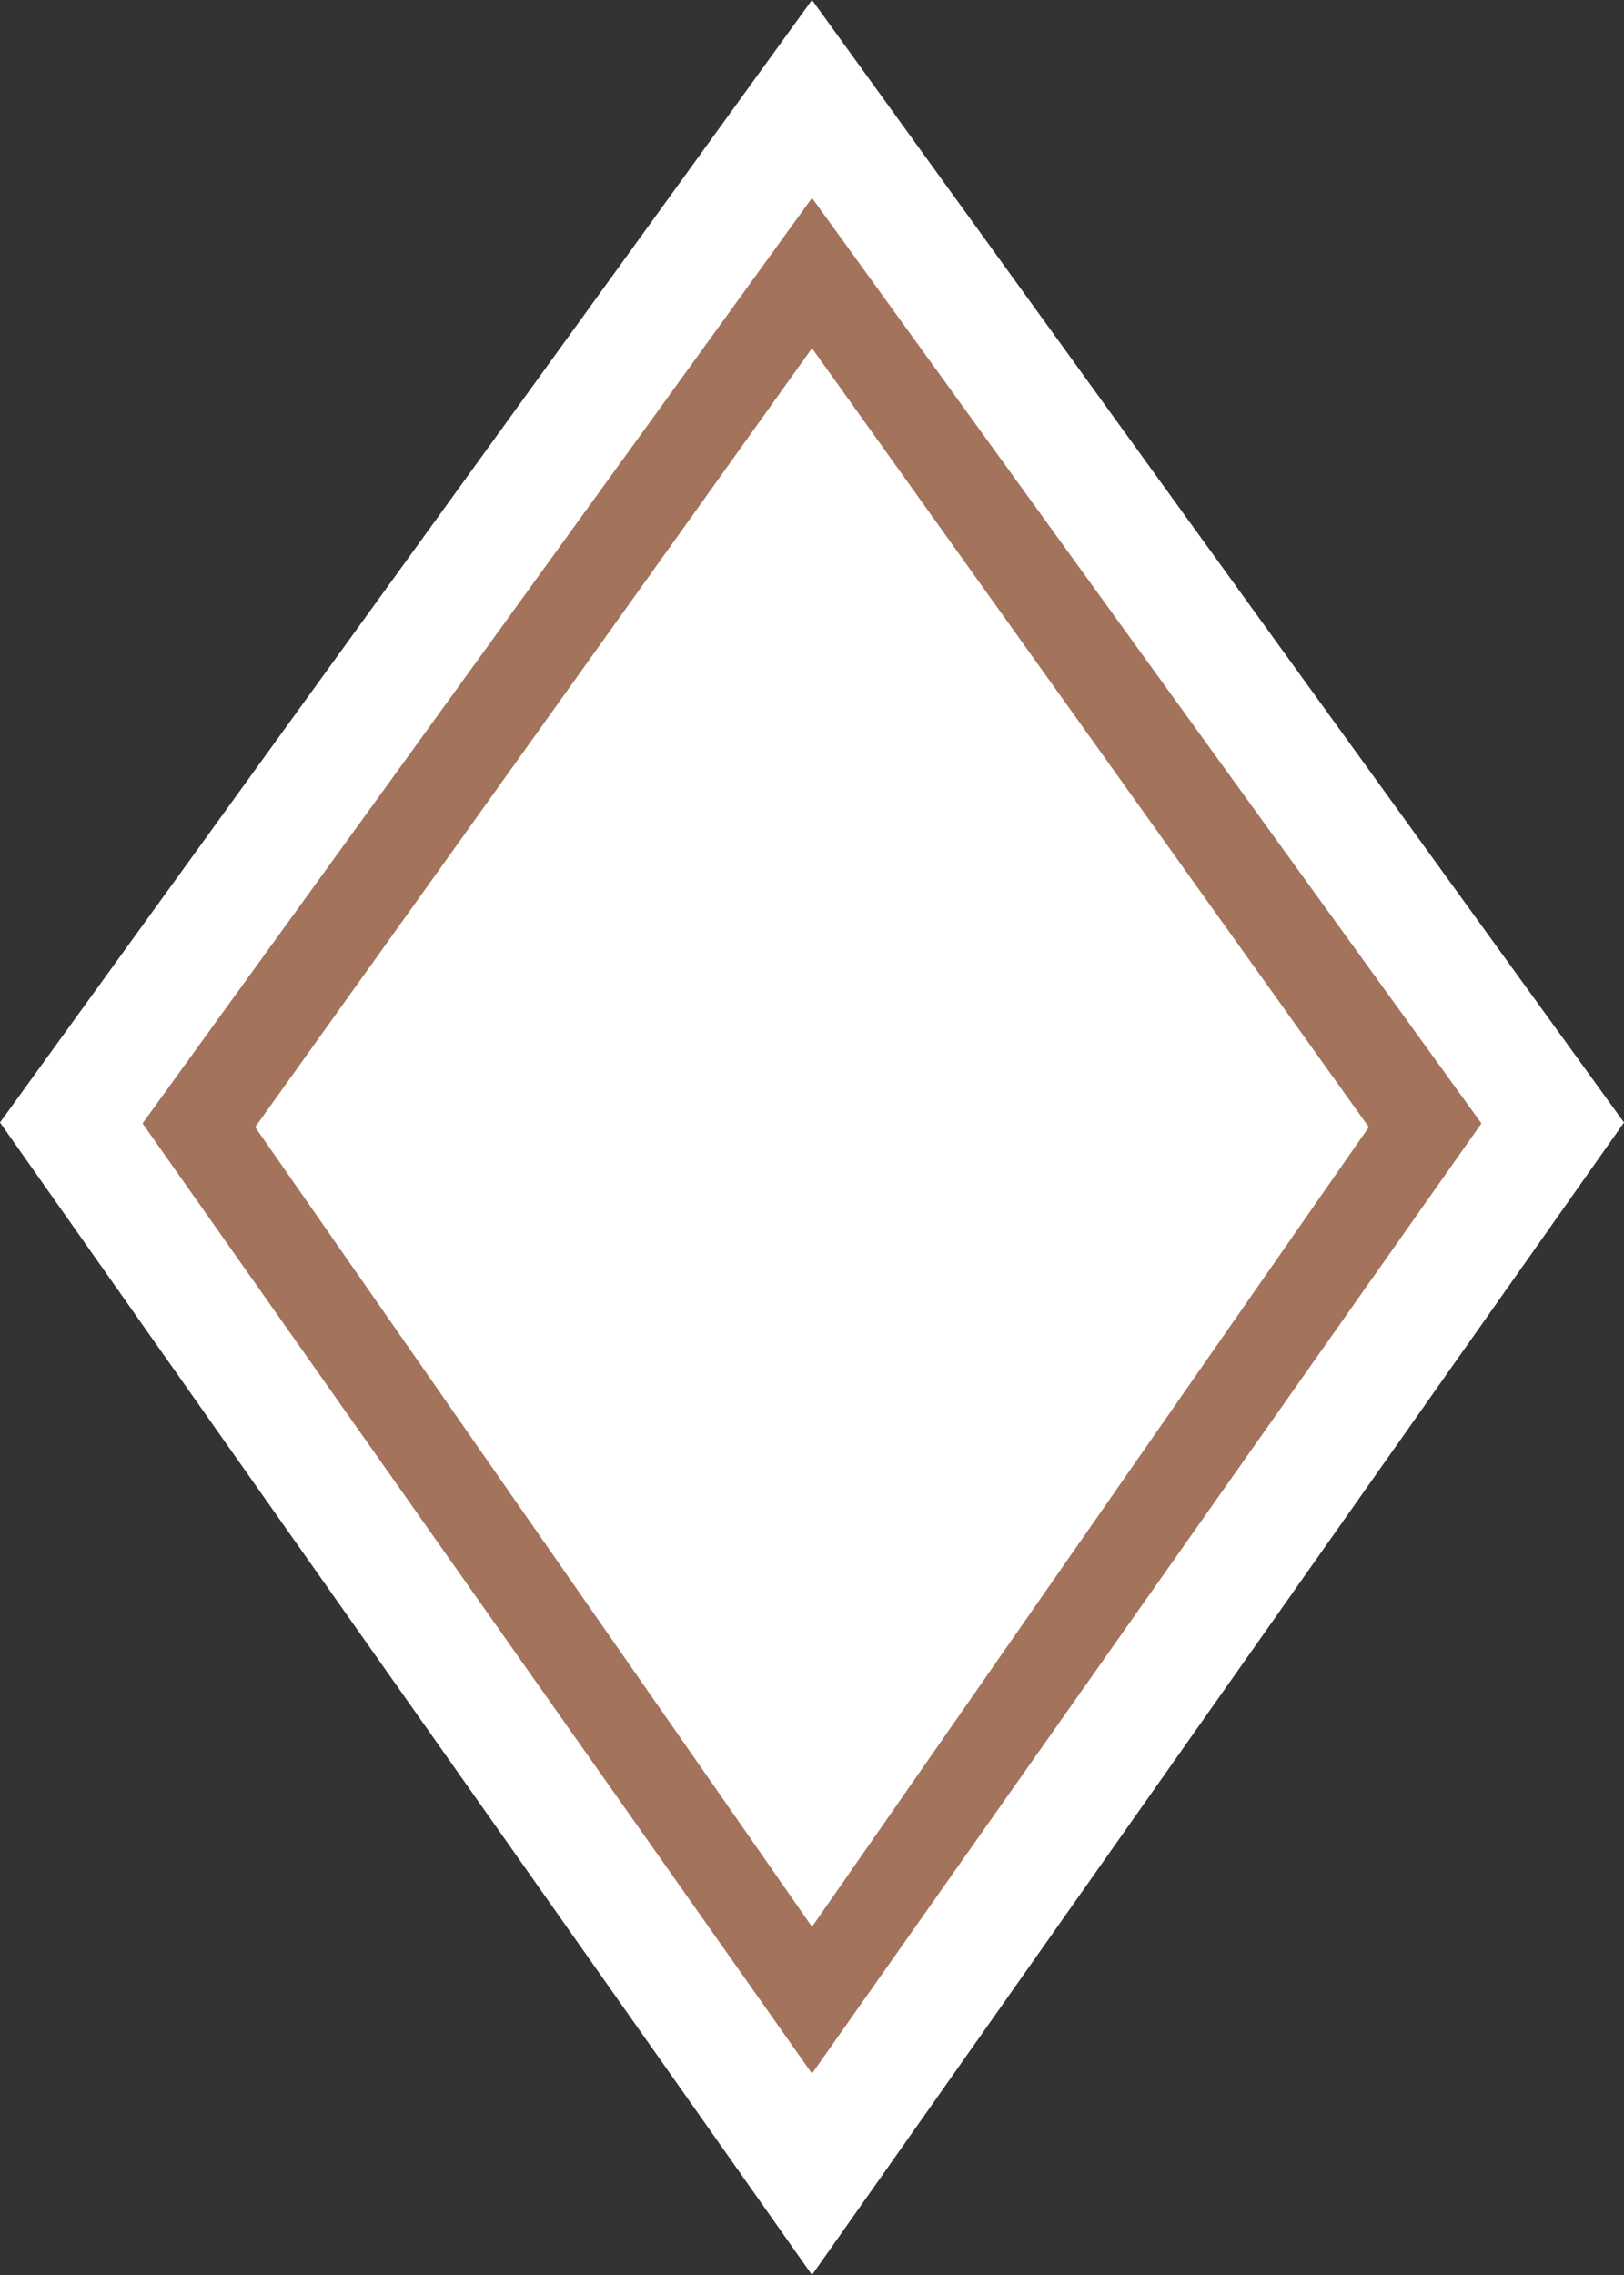
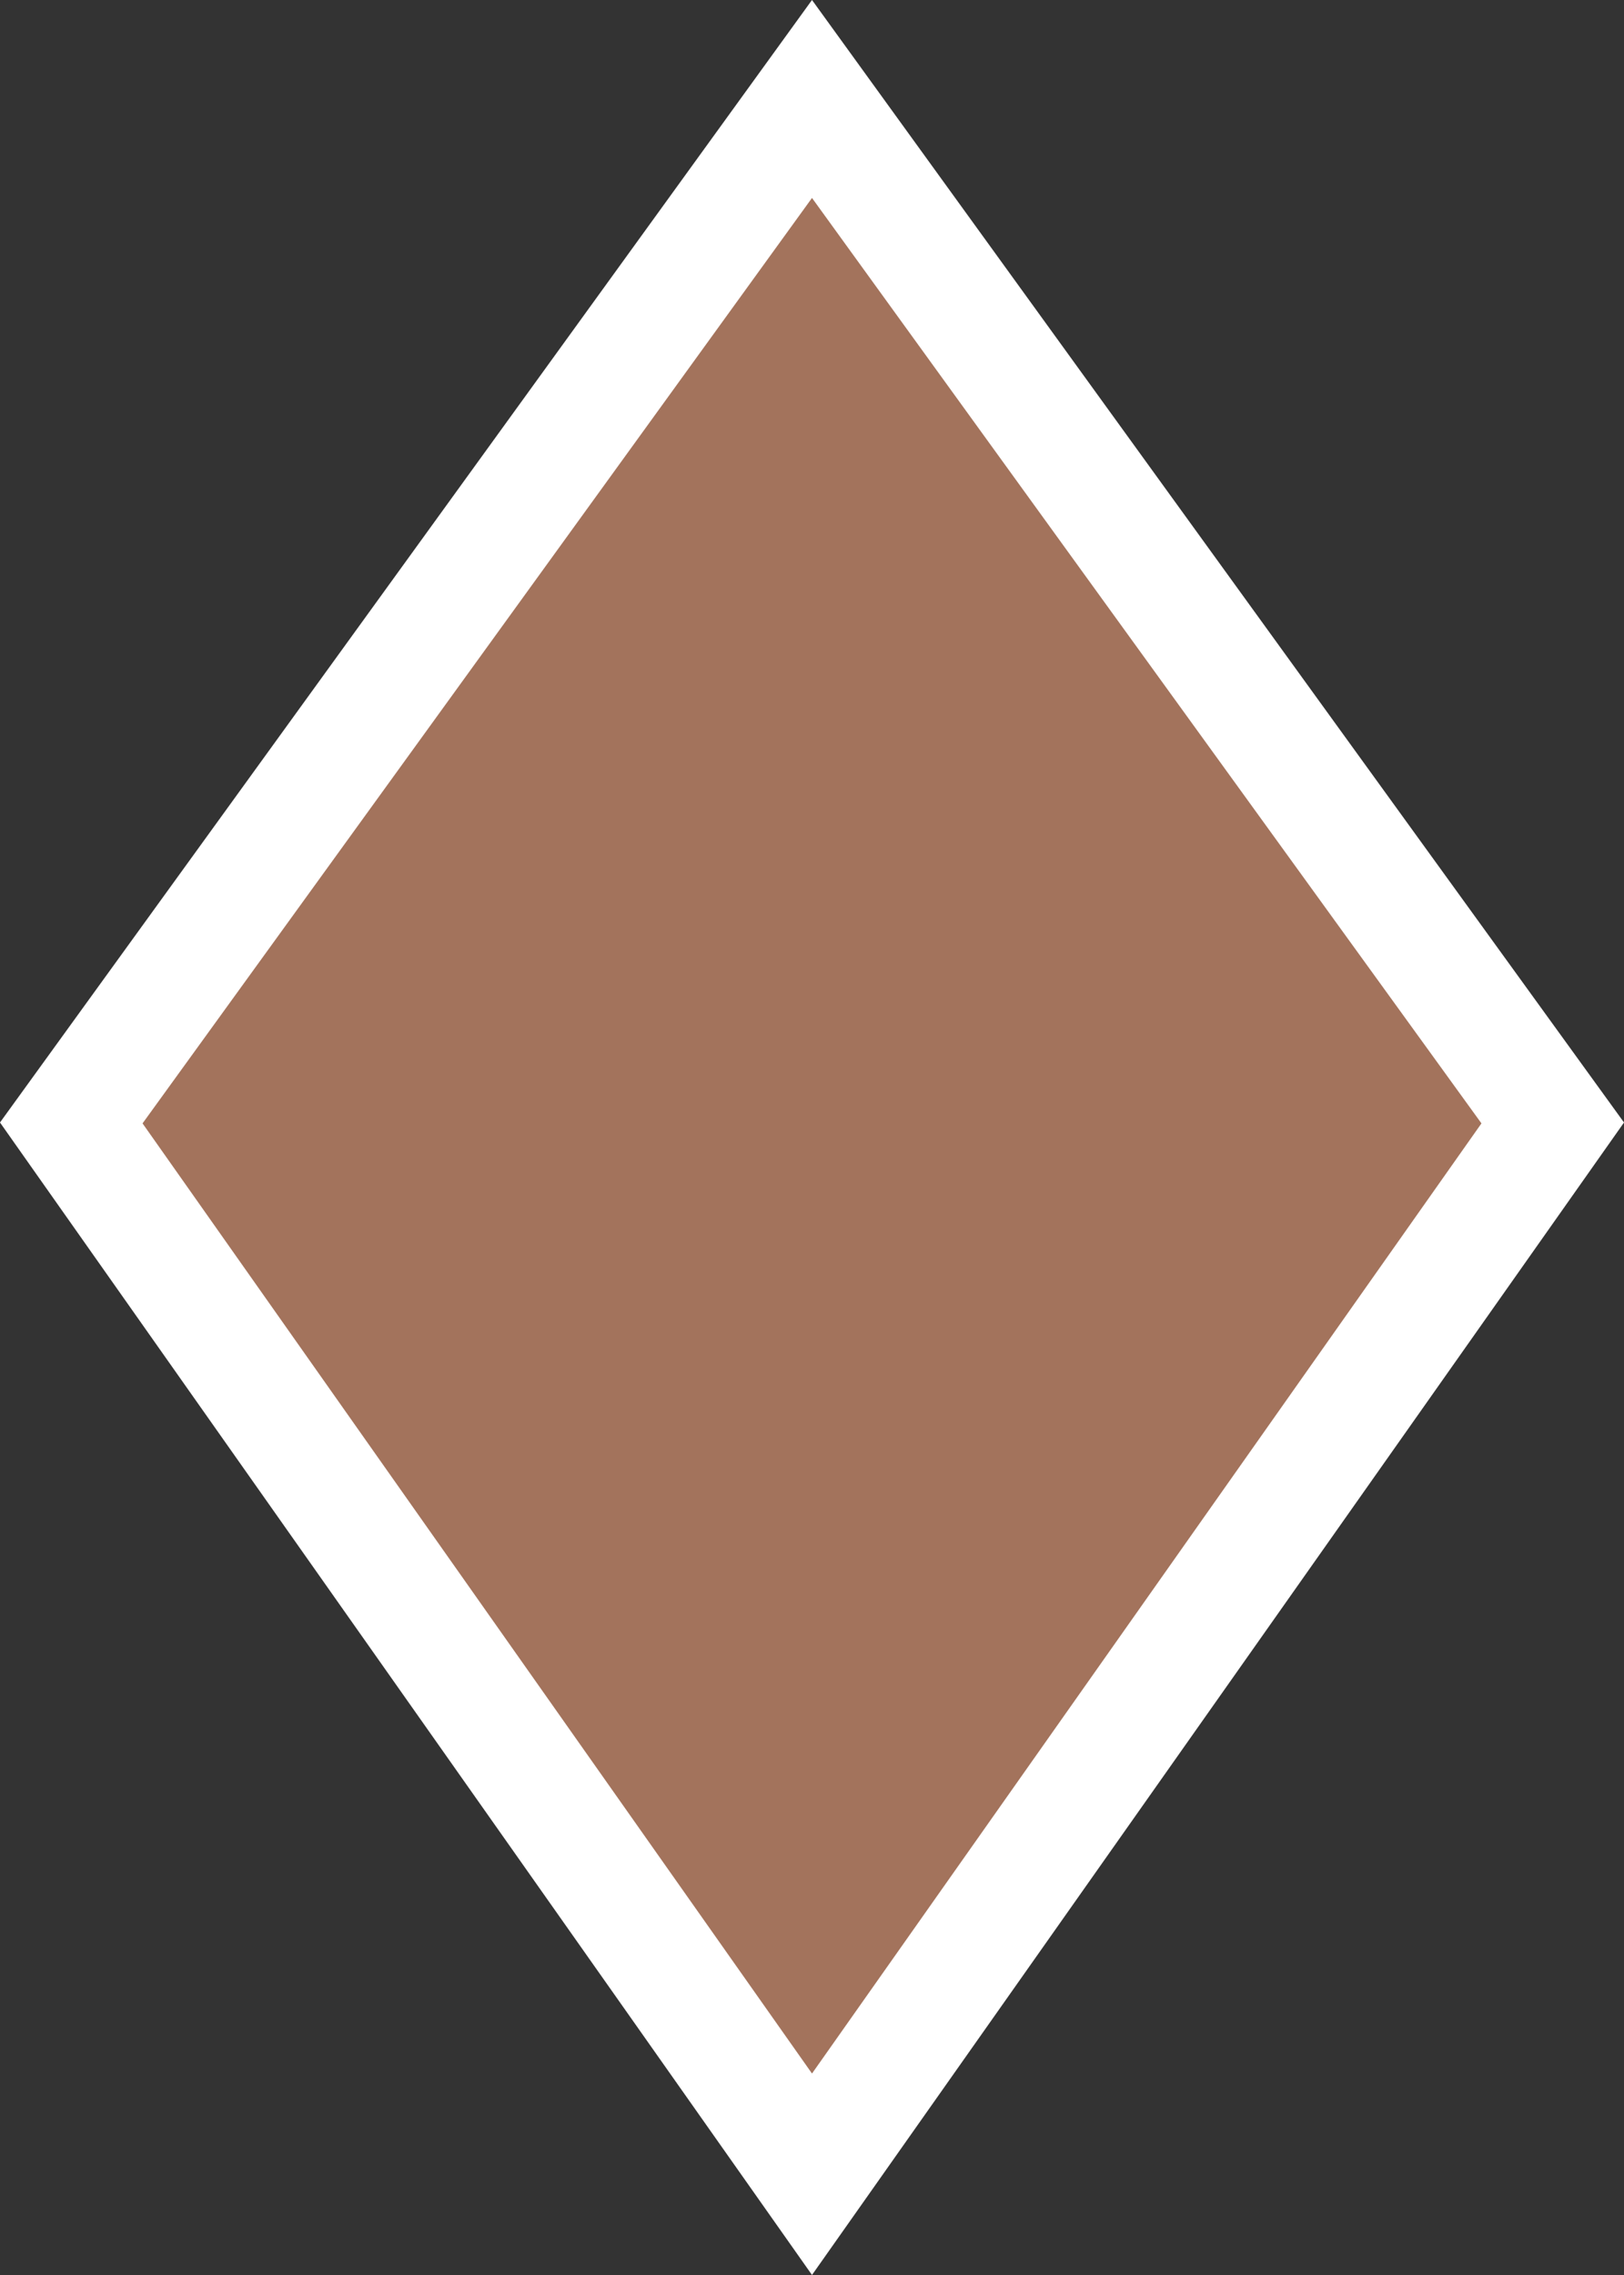
<svg xmlns="http://www.w3.org/2000/svg" width="70" height="98" viewBox="0 0 70 98" fill="none">
  <rect x="0" y="0" width="70" height="98" fill="#333333" stroke="none" />
  <path d="M3.072 48.373L35 4.263L66.928 48.373L35 93.66L3.072 48.373Z" fill="#A3735C" stroke="white" stroke-width="5" />
-   <path d="M14.06 48.572L35 19.297L55.94 48.572L35 78.627L14.06 48.572Z" fill="white" stroke="white" stroke-width="5" />
</svg>